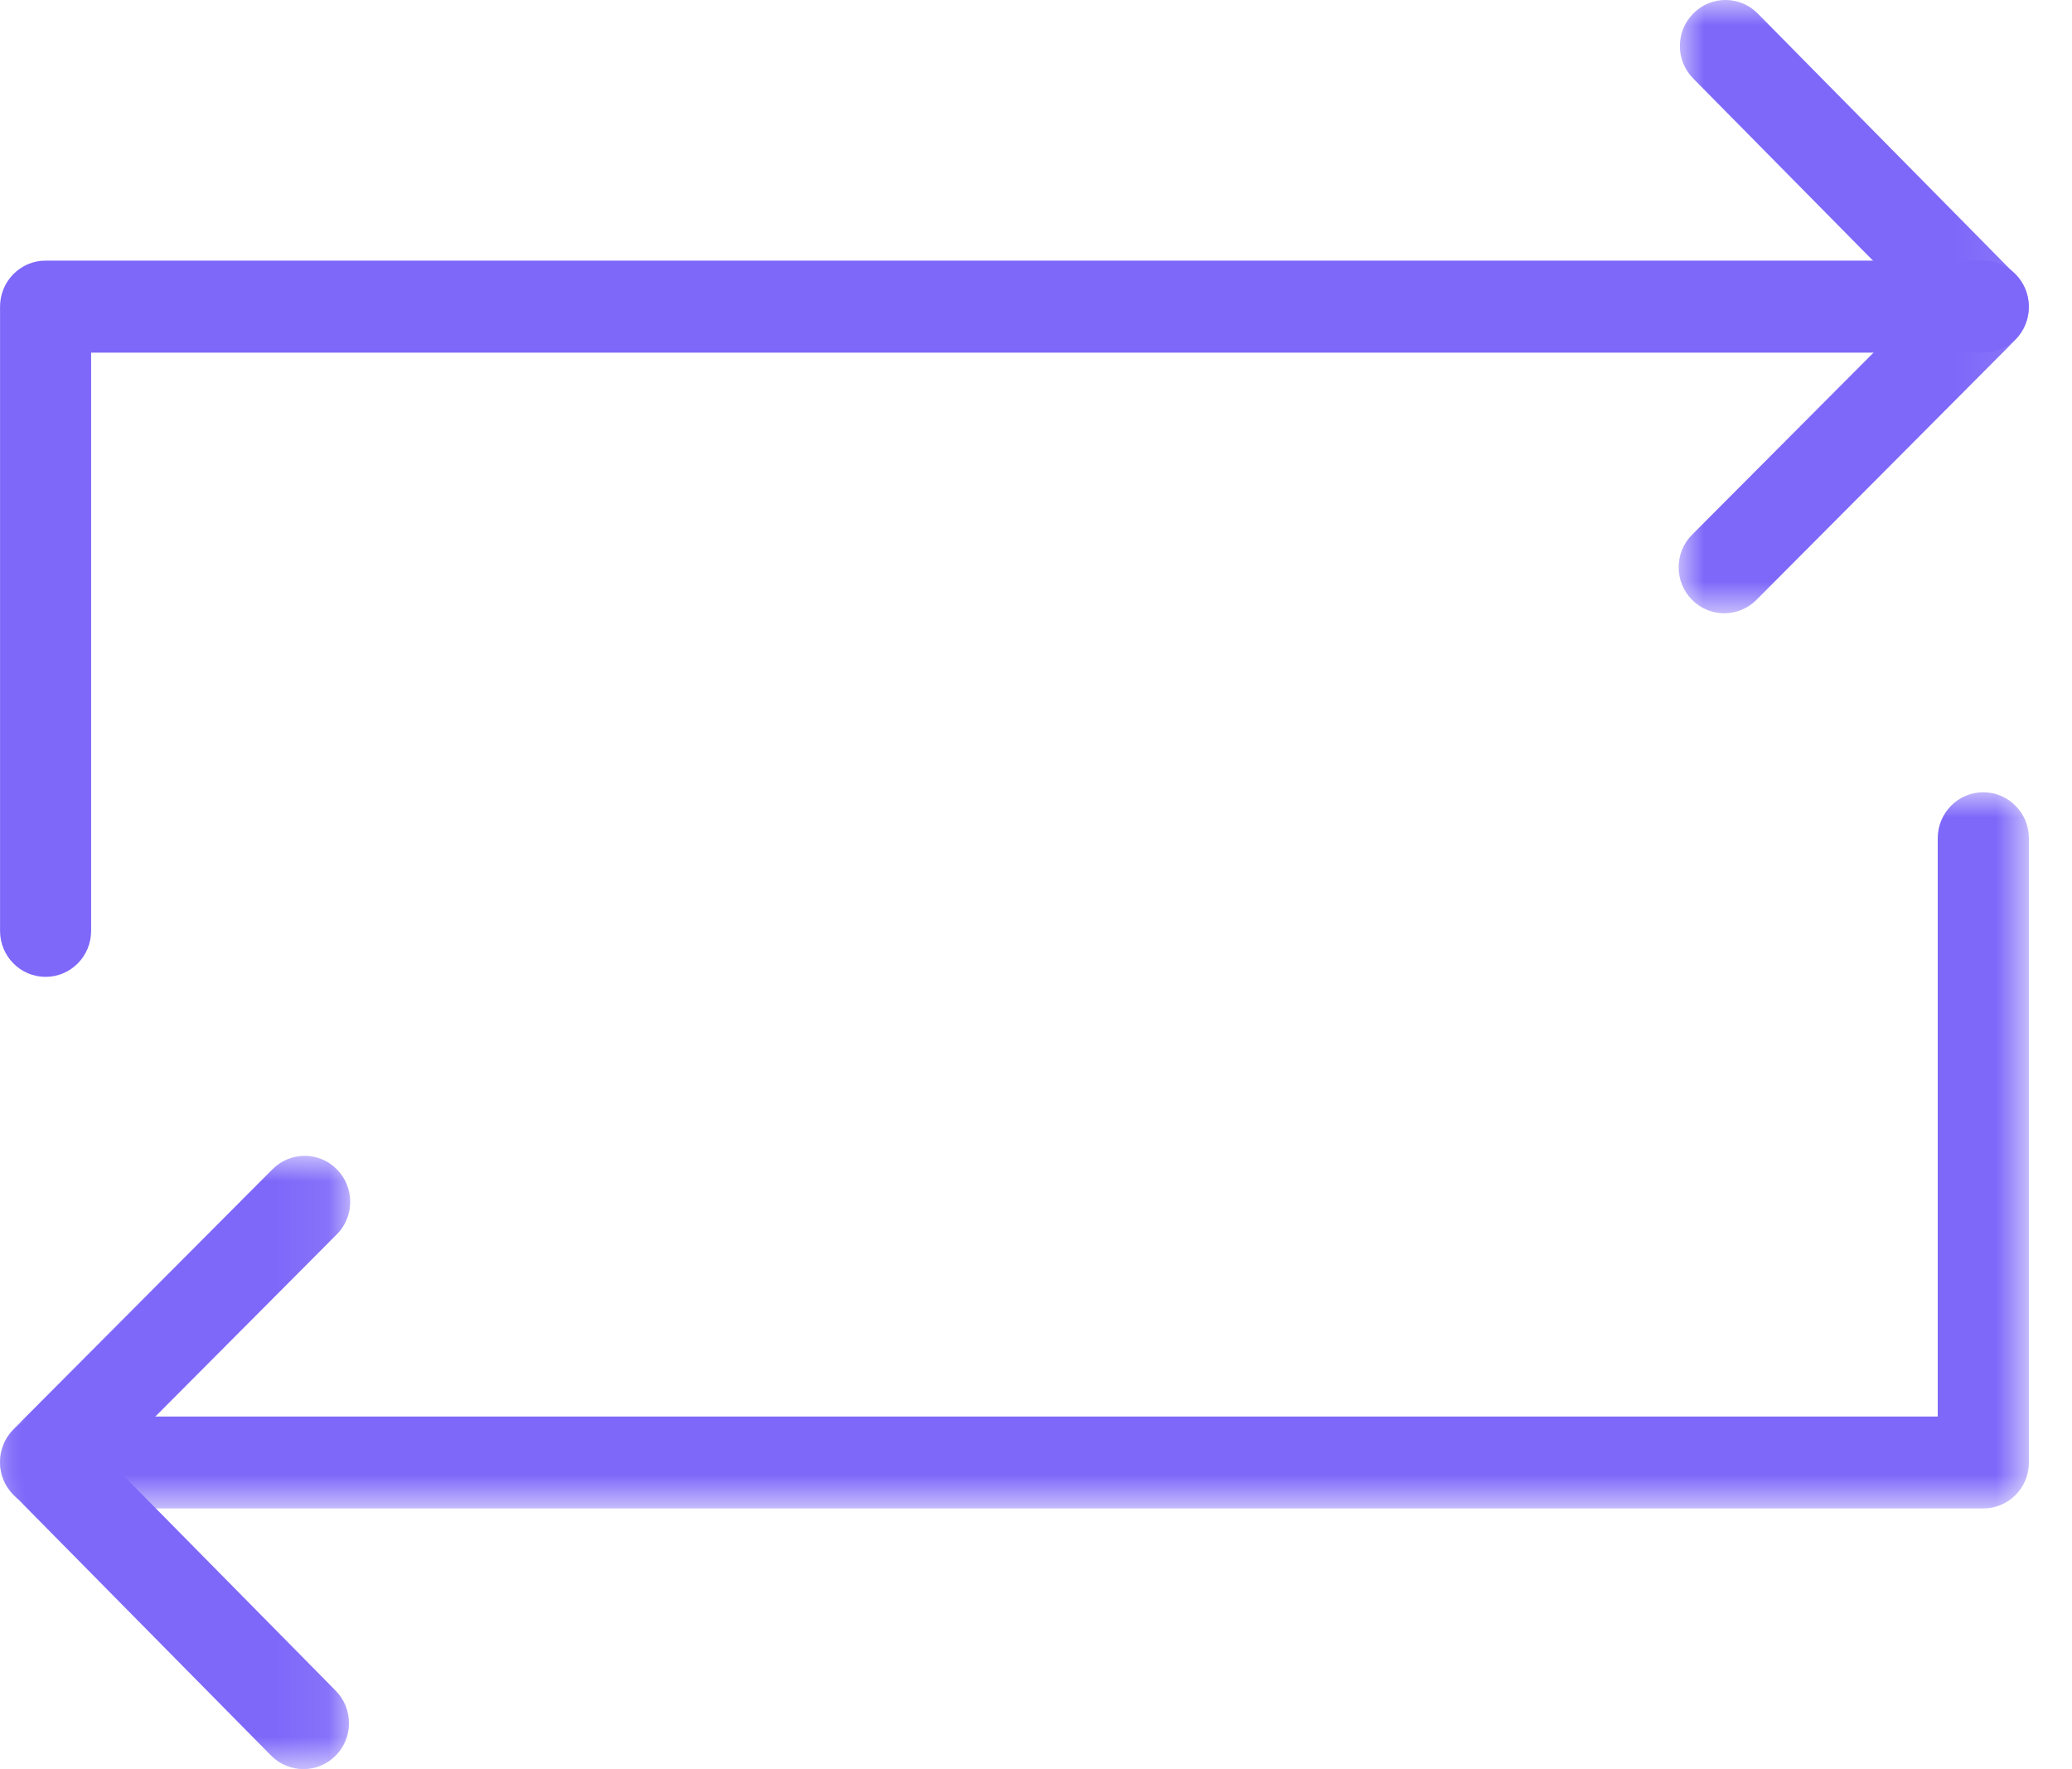
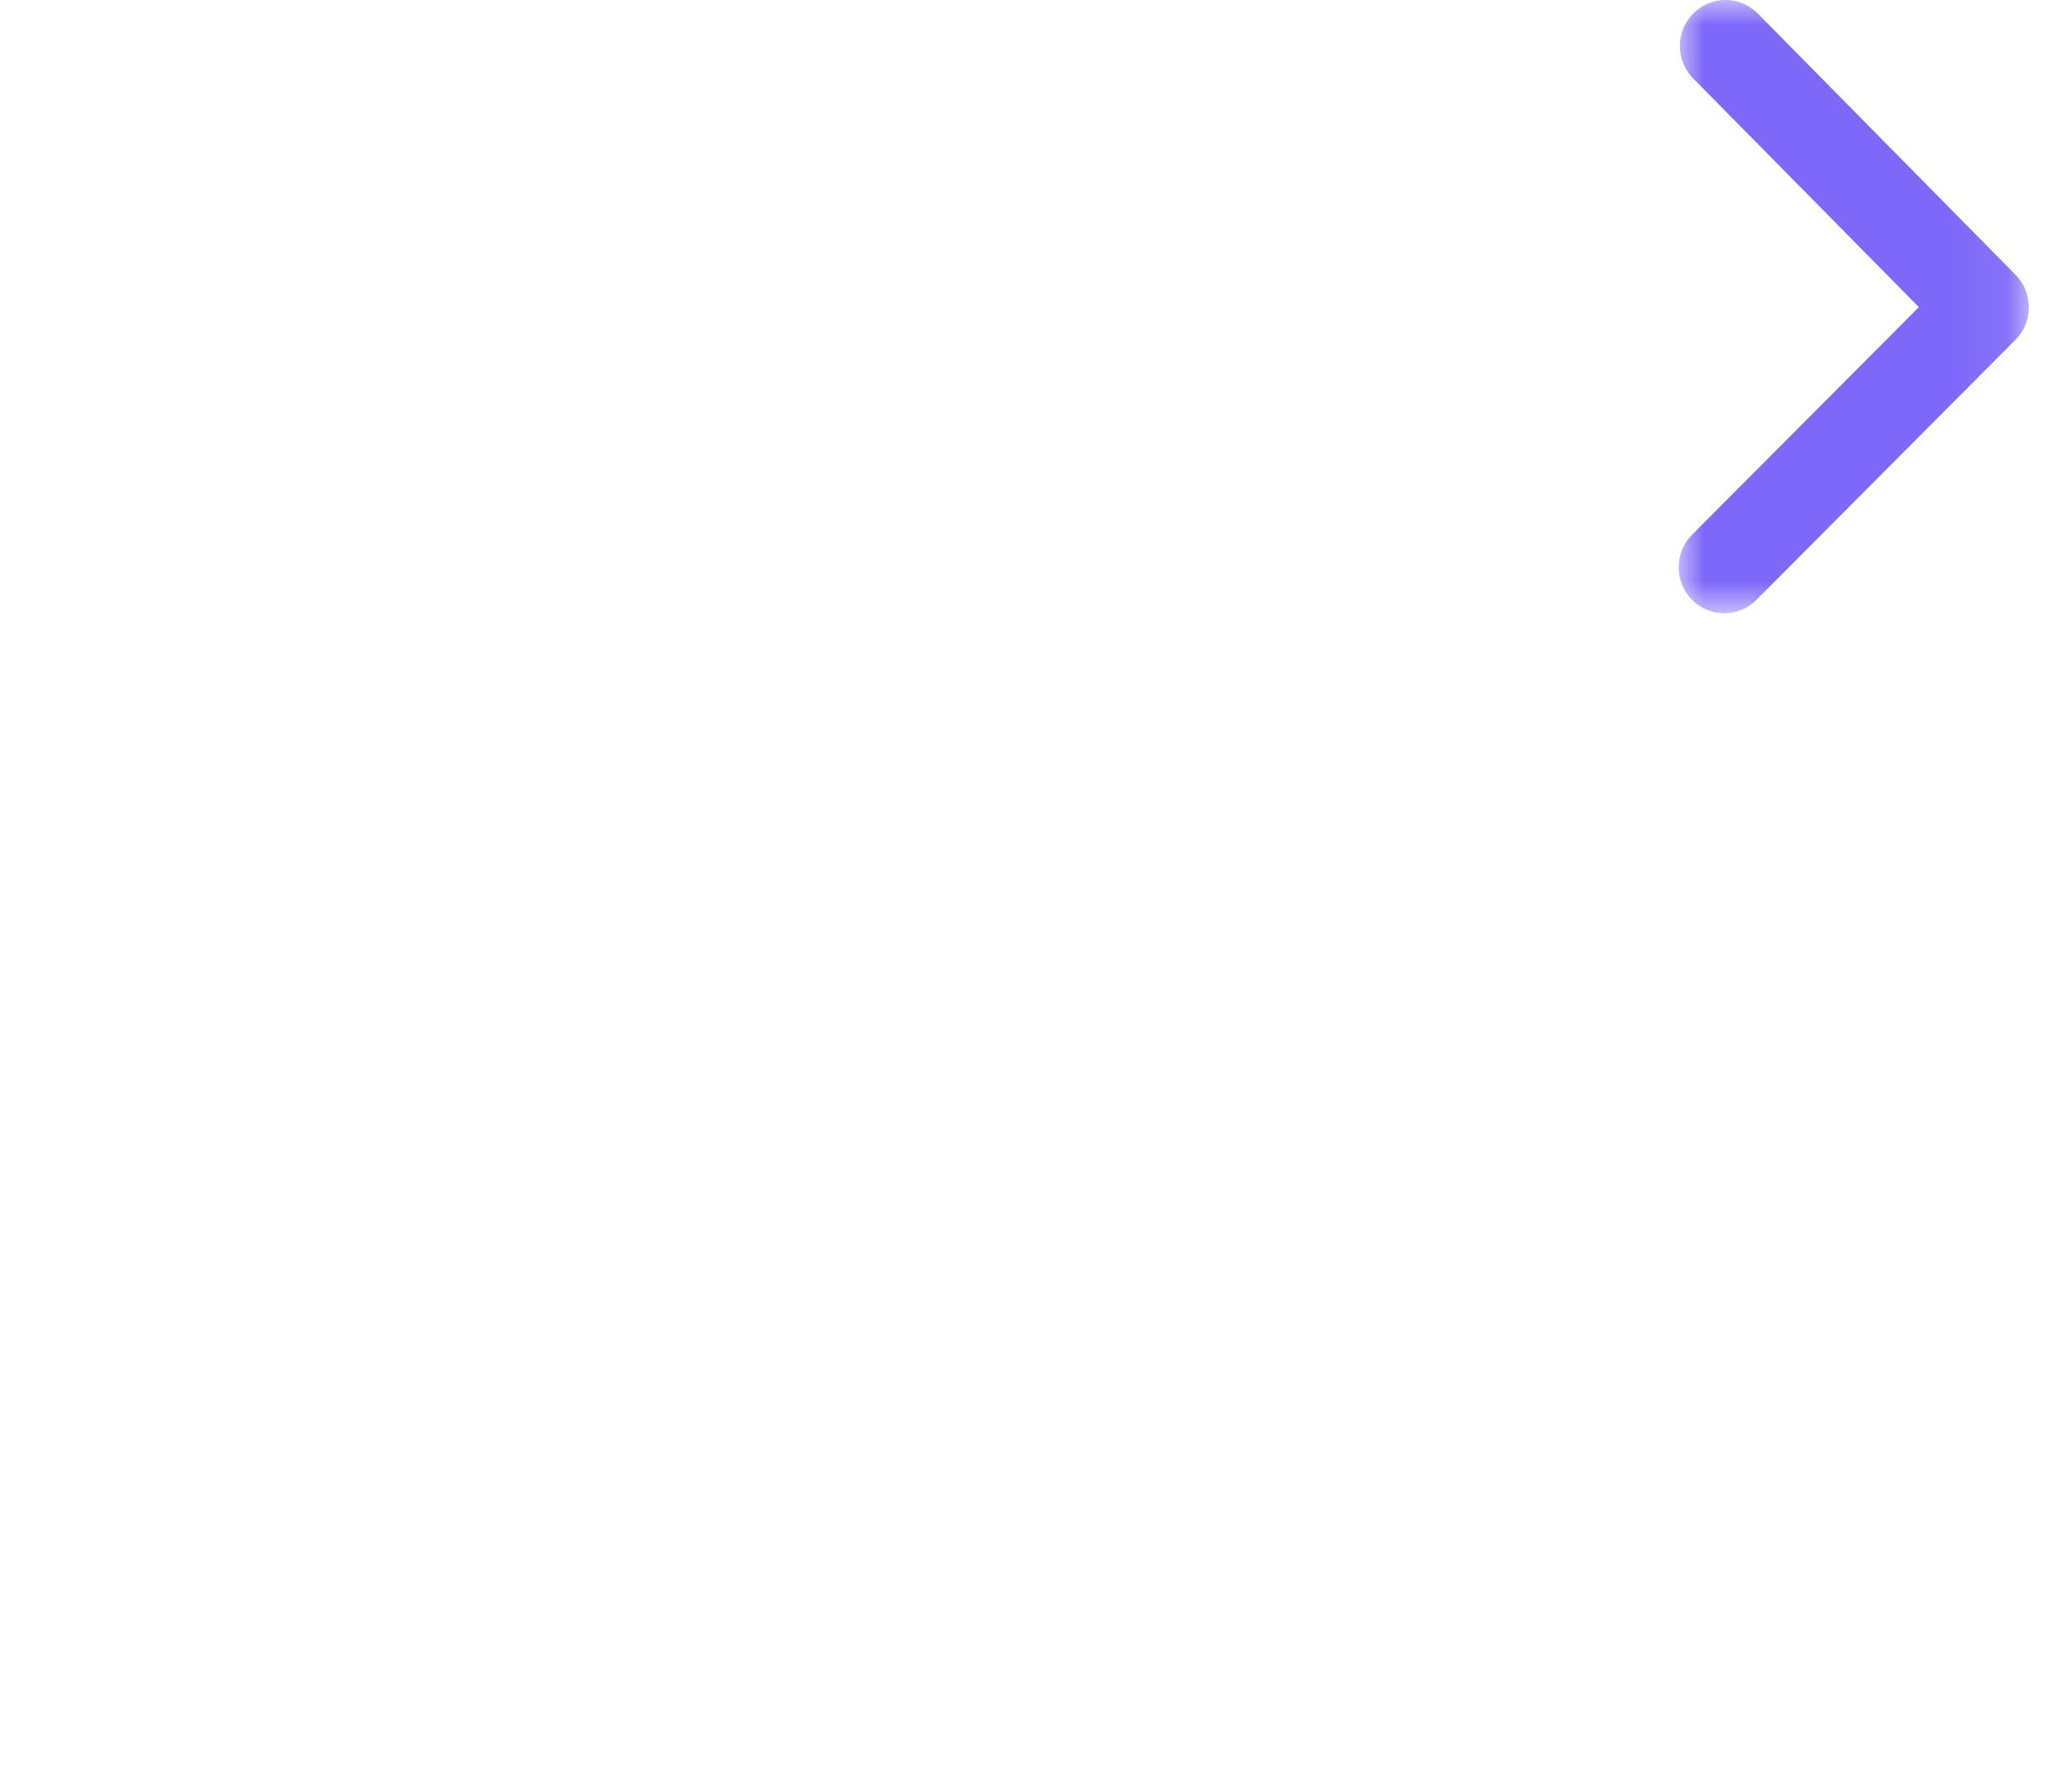
<svg xmlns="http://www.w3.org/2000/svg" xmlns:xlink="http://www.w3.org/1999/xlink" width="41px" height="35px" viewBox="0 0 41 35" version="1.1">
  <title>Arrows Icon</title>
  <defs>
    <polygon id="path-1" points="0 0 6.93 0 6.93 12.133 0 12.133" />
-     <polygon id="path-3" points="0 0 6.93 0 6.93 12.133 0 12.133" />
    <polygon id="path-5" points="0 0 40.147 0 40.147 14.169 0 14.169" />
  </defs>
  <g id="Homepage" stroke="none" stroke-width="1" fill="none" fill-rule="evenodd">
    <g id="Equipment-Copy" transform="translate(-991, -685)">
      <g id="Arrows-Icon" transform="translate(991, 685)">
        <g id="Group-3" transform="translate(33.217, 0)">
          <mask id="mask-2" fill="white">
            <use xlink:href="#path-1" />
          </mask>
          <g id="Clip-2" />
          <path d="M0.902,12.133 C0.67,12.133 0.439,12.045 0.262,11.865 C-0.089,11.509 -0.087,10.933 0.265,10.579 L4.753,6.076 L0.286,1.551 C-0.065,1.195 -0.063,0.619 0.291,0.265 C0.643,-0.09 1.214,-0.089 1.565,0.268 L6.667,5.437 C7.018,5.793 7.017,6.369 6.664,6.723 L1.539,11.868 C1.362,12.045 1.131,12.133 0.902,12.133" id="Fill-1" fill="#7E68FA" mask="url(#mask-2)" />
        </g>
-         <path d="M0.902,19.326 C0.404,19.326 0.001,18.919 0.001,18.417 L0.001,6.067 C0.001,5.564 0.404,5.156 0.902,5.156 L39.245,5.156 C39.743,5.156 40.146,5.564 40.146,6.067 C40.146,6.569 39.743,6.976 39.245,6.976 L1.803,6.976 L1.803,18.417 C1.803,18.919 1.4,19.326 0.902,19.326" id="Fill-4" fill="#7E68FA" />
        <g id="Group-8" transform="translate(0, 22.867)">
          <mask id="mask-4" fill="white">
            <use xlink:href="#path-3" />
          </mask>
          <g id="Clip-7" />
          <path d="M6.004,12.133 C5.772,12.133 5.541,12.043 5.364,11.865 L0.262,6.696 C-0.089,6.34 -0.087,5.764 0.265,5.41 L5.392,0.265 C5.745,-0.089 6.316,-0.089 6.667,0.268 C7.018,0.624 7.018,1.2 6.664,1.554 L2.178,6.057 L6.643,10.582 C6.994,10.938 6.993,11.514 6.64,11.868 C6.463,12.045 6.234,12.133 6.004,12.133" id="Fill-6" fill="#7E68FA" mask="url(#mask-4)" />
        </g>
        <g id="Group-11" transform="translate(0, 15.674)">
          <mask id="mask-6" fill="white">
            <use xlink:href="#path-5" />
          </mask>
          <g id="Clip-10" />
-           <path d="M39.244,14.169 L0.901,14.169 C0.403,14.169 0,13.763 0,13.26 C0,12.758 0.403,12.35 0.901,12.35 L38.343,12.35 L38.343,0.911 C38.343,0.408 38.746,0 39.244,0 C39.742,0 40.147,0.408 40.147,0.911 L40.147,13.26 C40.147,13.763 39.742,14.169 39.244,14.169" id="Fill-9" fill="#7E68FA" mask="url(#mask-6)" />
        </g>
      </g>
    </g>
  </g>
</svg>